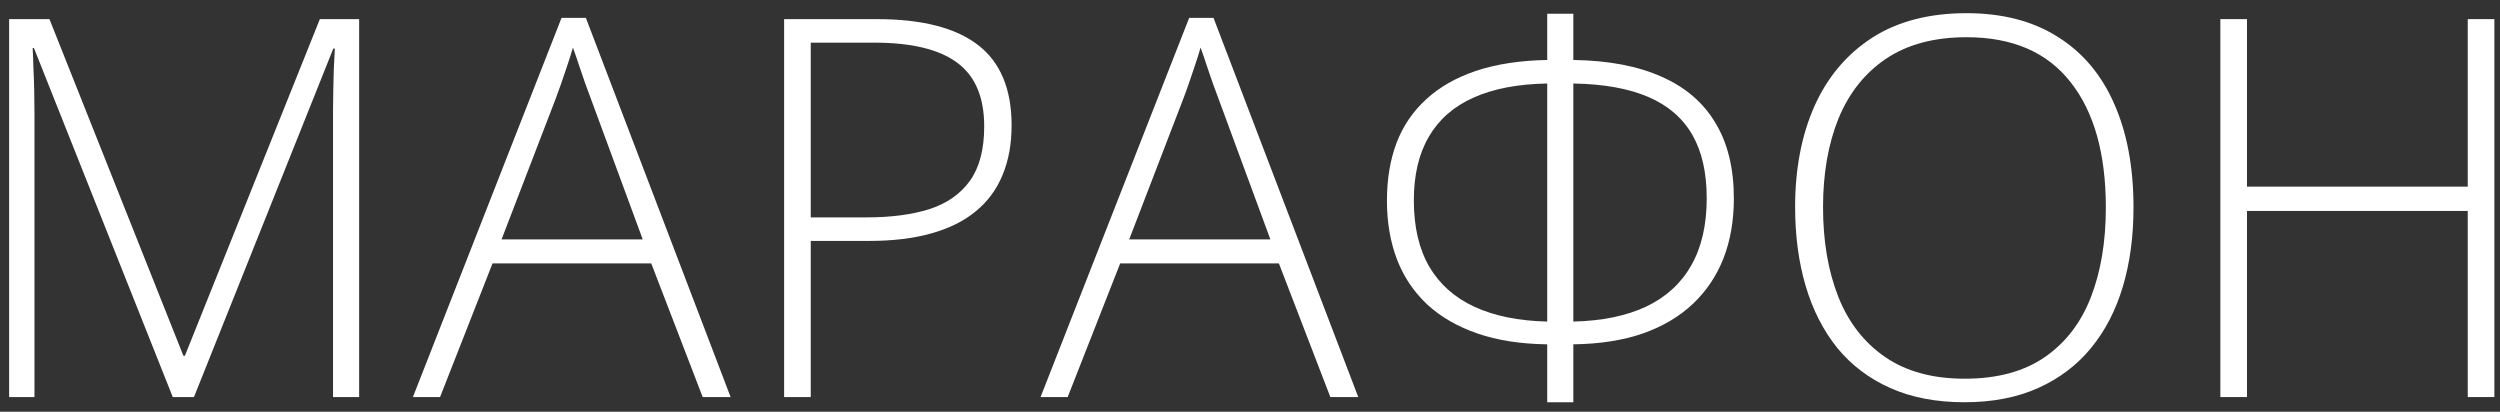
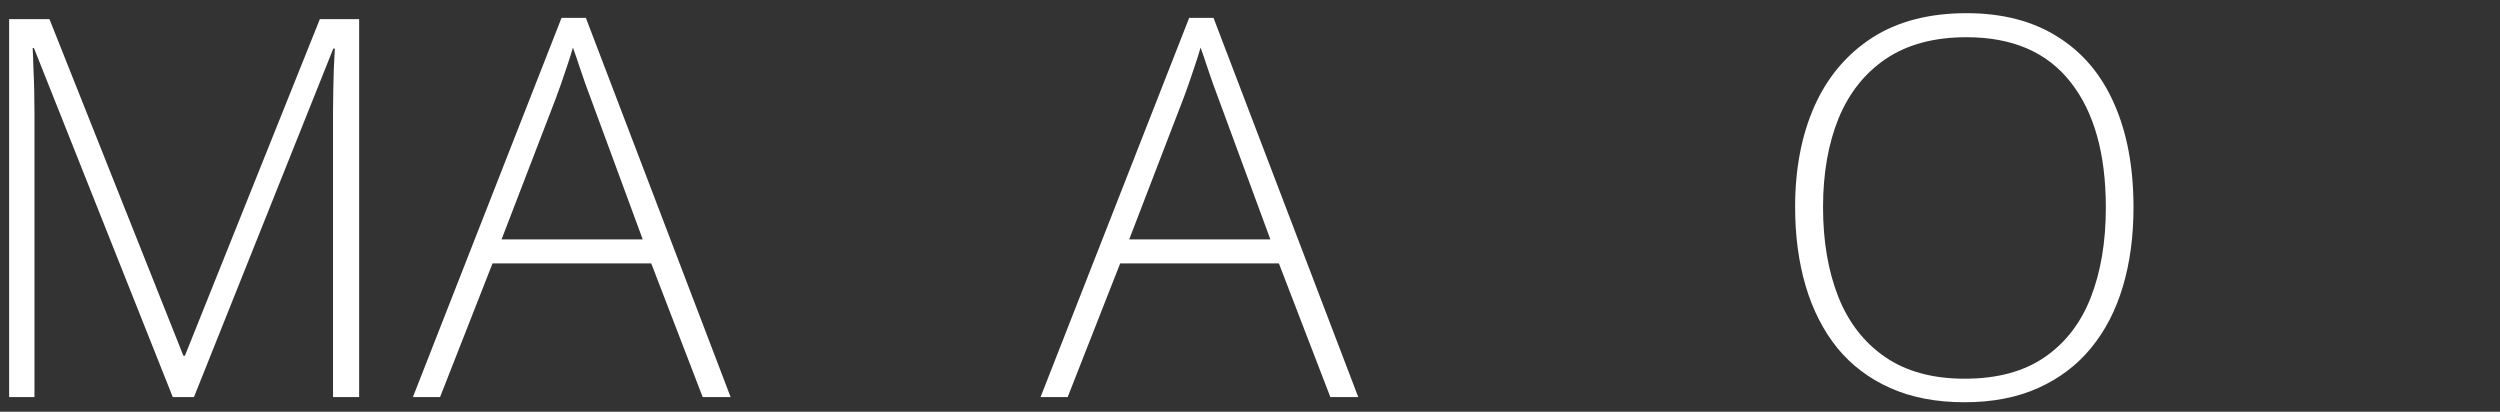
<svg xmlns="http://www.w3.org/2000/svg" width="170" height="28" viewBox="0 0 170 28" fill="none">
  <rect x="0" y="0" width="170" height="28" fill="#333333" stroke="none" />
  <path d="M11.748 27L2.309 3.27H2.221C2.244 3.703 2.262 4.16 2.273 4.641C2.297 5.109 2.314 5.602 2.326 6.117C2.338 6.633 2.344 7.172 2.344 7.734V27H0.621V1.301H3.363L12.469 24.188H12.574L21.75 1.301H24.422V27H22.646V7.523C22.646 7.066 22.652 6.598 22.664 6.117C22.676 5.637 22.688 5.162 22.699 4.693C22.723 4.213 22.746 3.75 22.77 3.305H22.664L13.19 27H11.748Z" fill="white" />
  <path d="M47.783 27L44.285 17.912H33.492L29.924 27H28.078L38.185 1.213H39.838L49.682 27H47.783ZM43.705 16.277L40.154 6.645C40.06 6.398 39.943 6.082 39.803 5.695C39.674 5.309 39.533 4.898 39.381 4.465C39.24 4.031 39.1 3.621 38.959 3.234C38.842 3.645 38.713 4.055 38.572 4.465C38.432 4.875 38.297 5.273 38.168 5.66C38.039 6.035 37.916 6.375 37.799 6.68L34.107 16.277H43.705Z" fill="white" />
-   <path d="M59.631 1.301C62.69 1.301 64.981 1.887 66.504 3.059C68.027 4.23 68.789 6.053 68.789 8.525C68.789 9.791 68.584 10.916 68.174 11.9C67.775 12.873 67.172 13.693 66.363 14.361C65.555 15.029 64.541 15.533 63.322 15.873C62.115 16.213 60.703 16.383 59.086 16.383H55.131V27H53.32V1.301H59.631ZM59.438 2.9H55.131V14.783H58.91C60.574 14.783 62.004 14.596 63.199 14.221C64.394 13.834 65.314 13.19 65.959 12.287C66.603 11.385 66.926 10.154 66.926 8.596C66.926 6.615 66.316 5.174 65.098 4.271C63.879 3.357 61.992 2.9 59.438 2.9Z" fill="white" />
  <path d="M90.463 27L86.965 17.912H76.172L72.603 27H70.758L80.865 1.213H82.518L92.361 27H90.463ZM86.385 16.277L82.834 6.645C82.74 6.398 82.623 6.082 82.482 5.695C82.353 5.309 82.213 4.898 82.061 4.465C81.92 4.031 81.779 3.621 81.639 3.234C81.522 3.645 81.393 4.055 81.252 4.465C81.111 4.875 80.977 5.273 80.848 5.66C80.719 6.035 80.596 6.375 80.478 6.68L76.787 16.277H86.385Z" fill="white" />
-   <path d="M106.986 0.932V4.078C109.377 4.113 111.381 4.494 112.998 5.221C114.615 5.936 115.834 6.984 116.654 8.367C117.486 9.738 117.902 11.449 117.902 13.5C117.902 15 117.668 16.354 117.199 17.561C116.73 18.756 116.039 19.787 115.125 20.654C114.211 21.521 113.074 22.195 111.715 22.676C110.355 23.145 108.779 23.391 106.986 23.414V27.352H105.211V23.414C103.406 23.391 101.824 23.145 100.465 22.676C99.106 22.207 97.969 21.551 97.055 20.707C96.141 19.852 95.455 18.832 94.998 17.648C94.541 16.453 94.312 15.117 94.312 13.641C94.312 12.188 94.529 10.881 94.963 9.721C95.408 8.561 96.082 7.57 96.984 6.75C97.887 5.918 99.018 5.273 100.377 4.816C101.748 4.359 103.359 4.113 105.211 4.078V0.932H106.986ZM105.211 5.678C103.207 5.713 101.531 6.035 100.184 6.645C98.848 7.242 97.84 8.127 97.16 9.299C96.481 10.459 96.141 11.9 96.141 13.623C96.141 15.428 96.492 16.934 97.195 18.141C97.898 19.336 98.924 20.244 100.271 20.865C101.619 21.486 103.266 21.82 105.211 21.867V5.678ZM106.986 5.678V21.867C108.943 21.82 110.596 21.48 111.943 20.848C113.291 20.203 114.311 19.271 115.002 18.053C115.705 16.822 116.057 15.299 116.057 13.482C116.057 11.736 115.729 10.295 115.072 9.158C114.416 8.021 113.42 7.166 112.084 6.592C110.748 6.018 109.049 5.713 106.986 5.678Z" fill="white" />
  <path d="M145.078 14.115C145.078 16.072 144.838 17.859 144.357 19.477C143.877 21.094 143.156 22.488 142.195 23.66C141.234 24.832 140.033 25.74 138.592 26.385C137.162 27.029 135.492 27.352 133.582 27.352C131.66 27.352 129.979 27.029 128.537 26.385C127.096 25.74 125.895 24.832 124.934 23.66C123.984 22.477 123.27 21.076 122.789 19.459C122.309 17.83 122.068 16.037 122.068 14.08C122.068 11.479 122.508 9.188 123.387 7.207C124.277 5.227 125.584 3.68 127.307 2.566C129.041 1.453 131.18 0.896 133.723 0.896C136.16 0.896 138.223 1.43 139.91 2.496C141.609 3.551 142.893 5.068 143.76 7.049C144.639 9.018 145.078 11.373 145.078 14.115ZM123.967 14.098C123.967 16.395 124.312 18.422 125.004 20.18C125.695 21.926 126.756 23.291 128.186 24.275C129.615 25.26 131.42 25.752 133.6 25.752C135.803 25.752 137.613 25.266 139.031 24.293C140.449 23.32 141.498 21.961 142.178 20.215C142.857 18.469 143.197 16.436 143.197 14.115C143.197 10.447 142.395 7.6 140.789 5.572C139.195 3.545 136.84 2.531 133.723 2.531C131.531 2.531 129.709 3.018 128.256 3.99C126.814 4.963 125.736 6.316 125.021 8.051C124.318 9.785 123.967 11.801 123.967 14.098Z" fill="white" />
-   <path d="M169.617 27H167.807V14.344H152.795V27H150.984V1.301H152.795V12.691H167.807V1.301H169.617V27Z" fill="white" />
</svg>